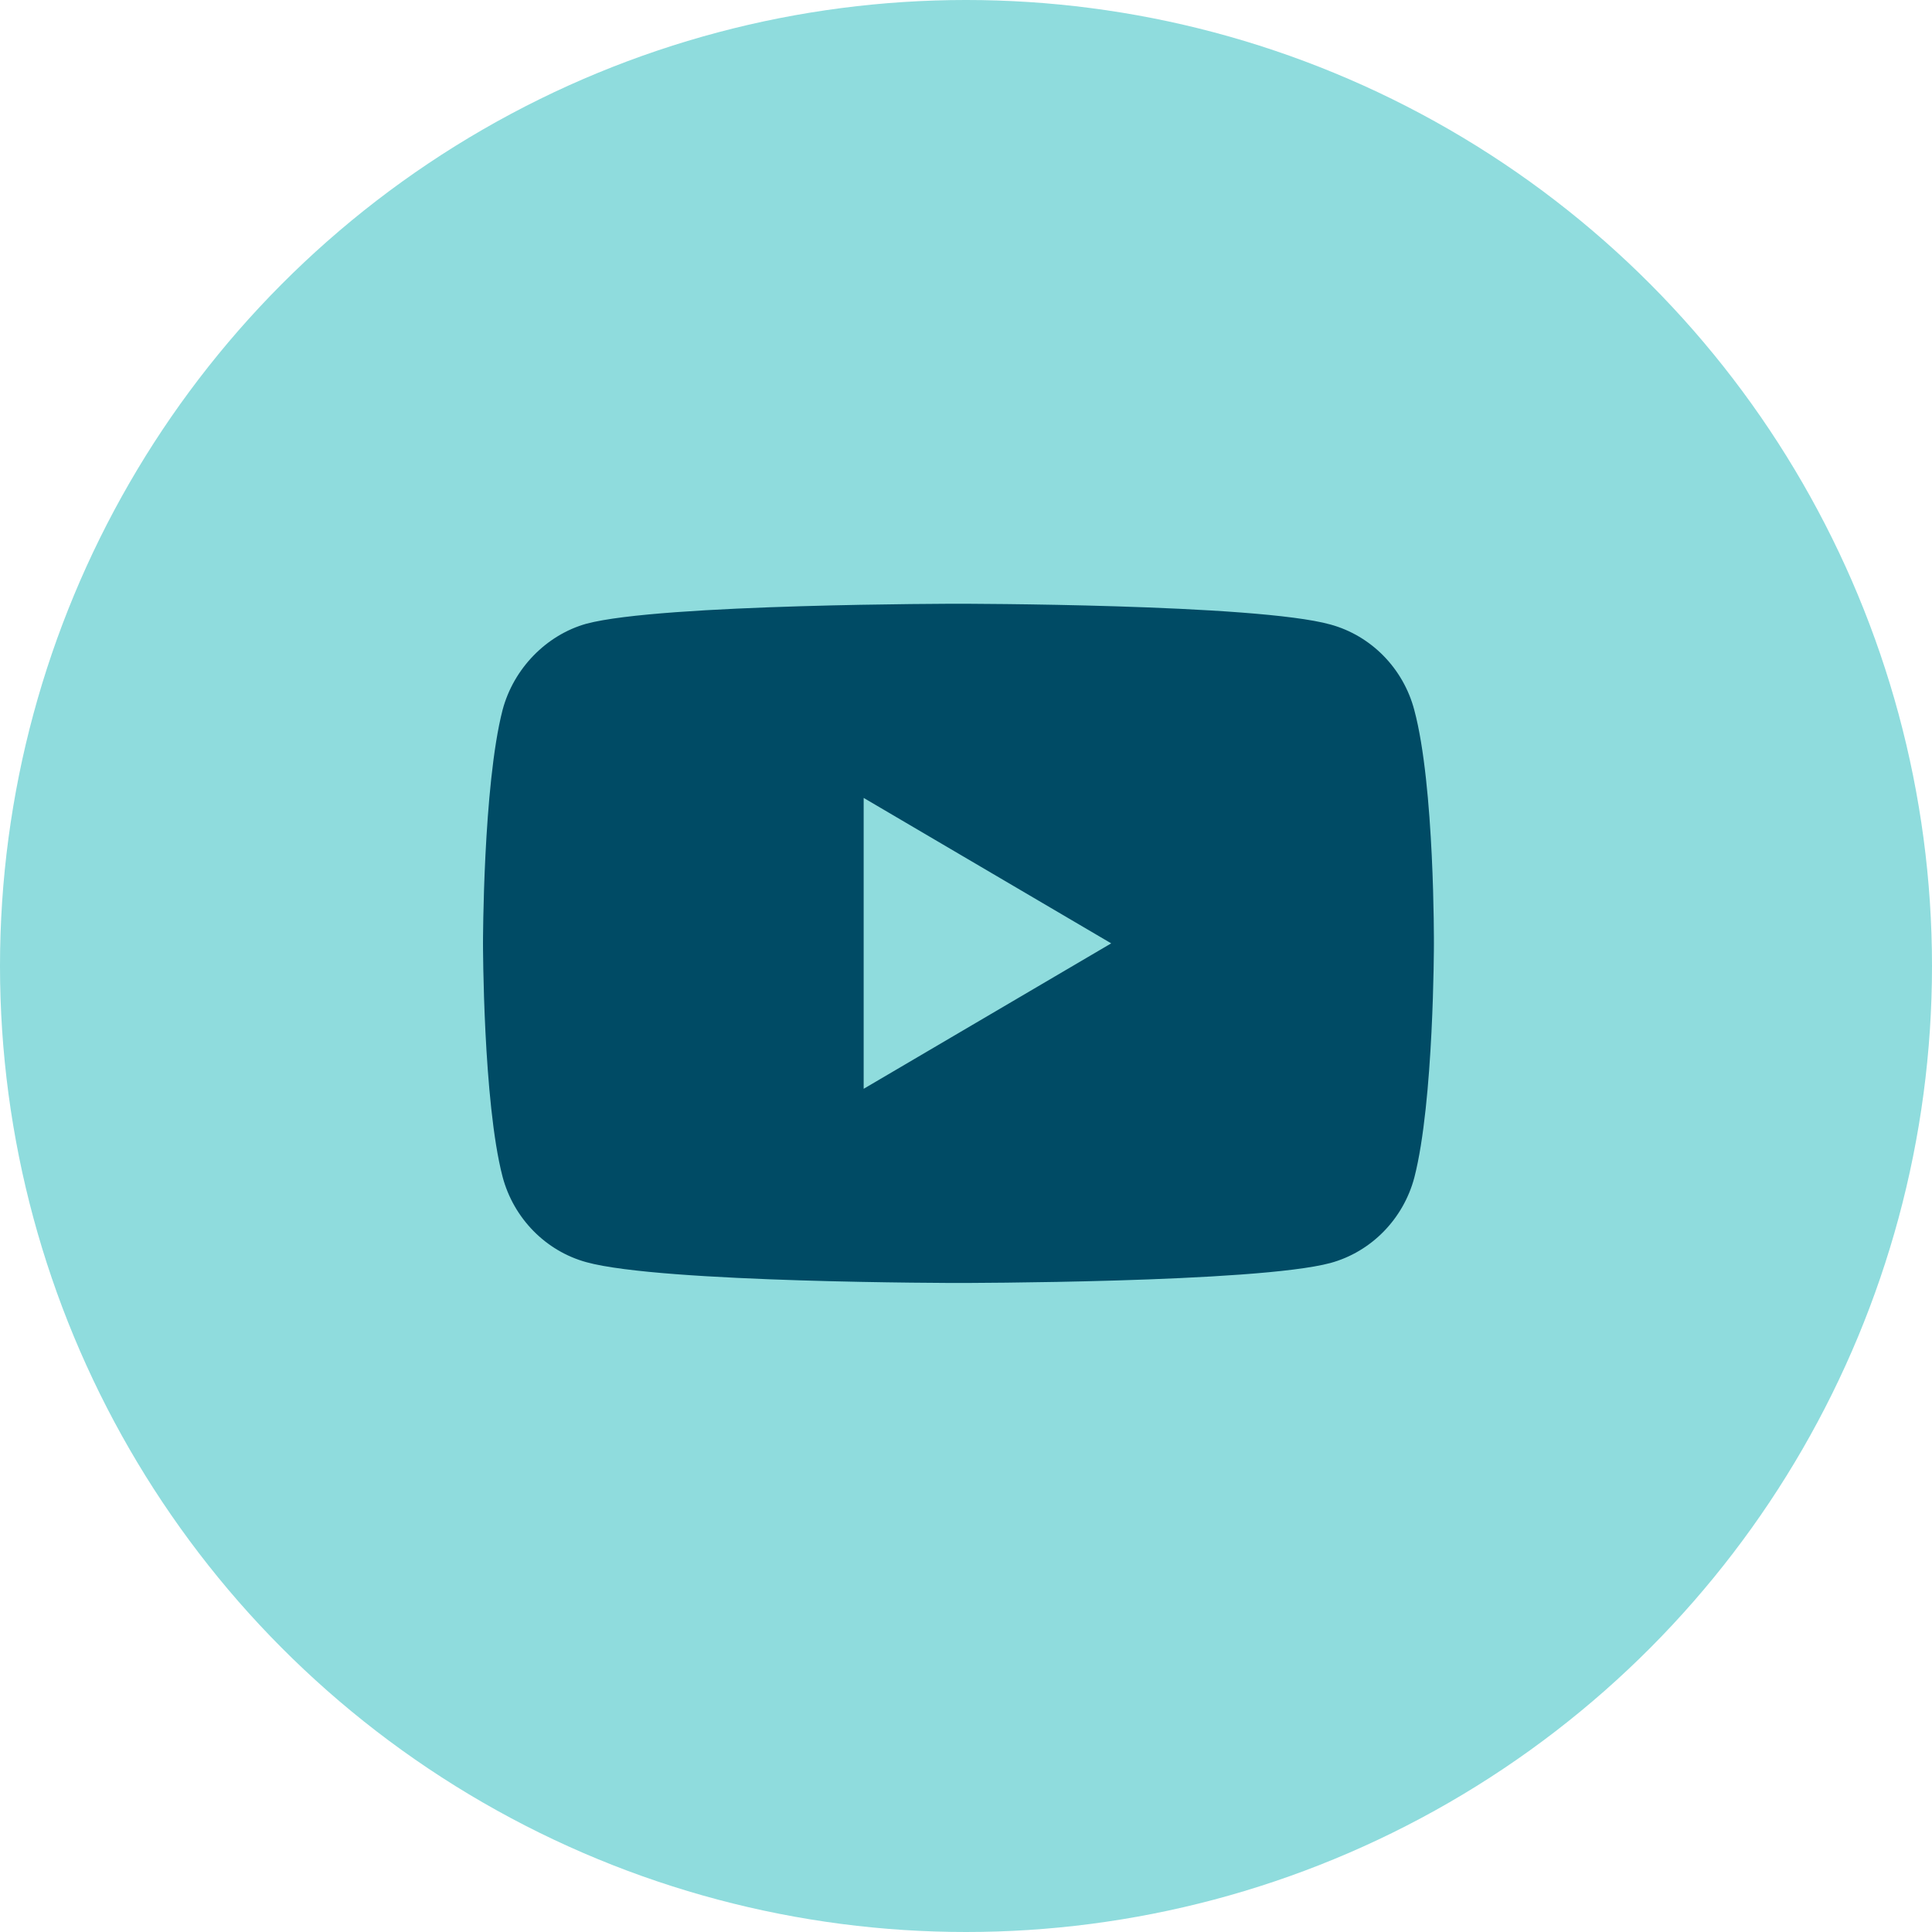
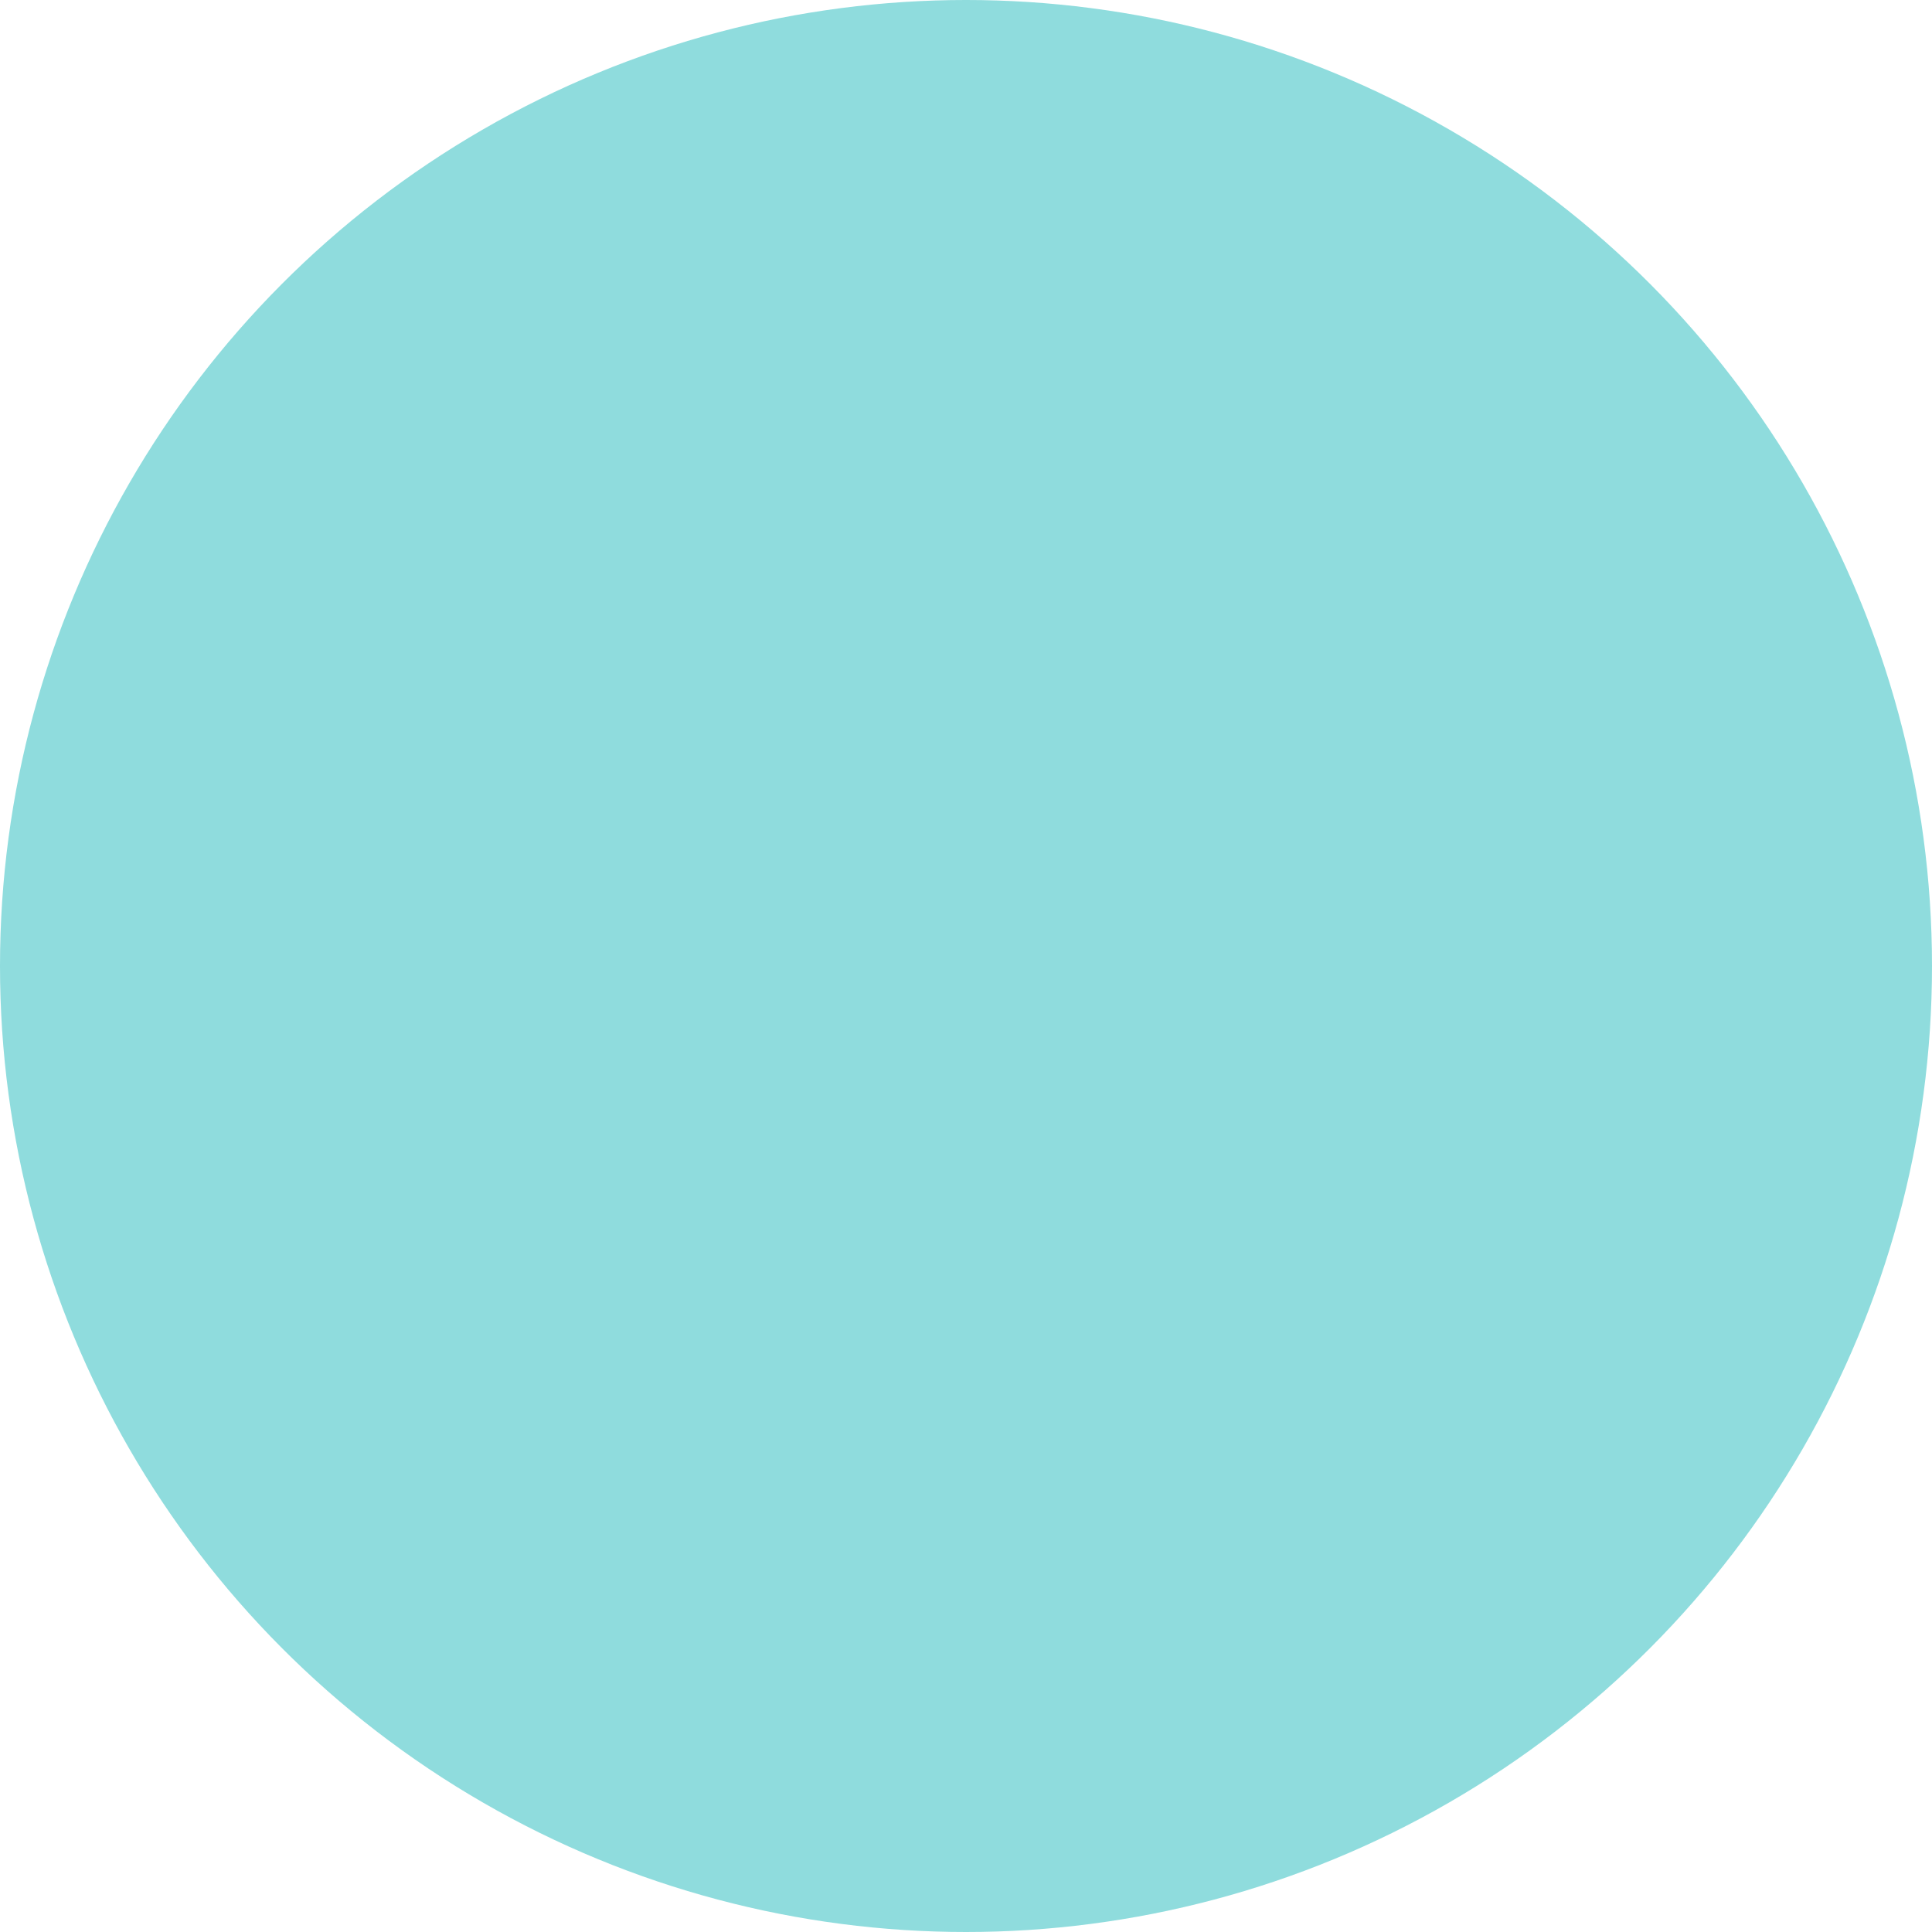
<svg xmlns="http://www.w3.org/2000/svg" width="32" height="32" viewBox="0 0 32 32" fill="none">
  <circle cx="16" cy="16" r="16" fill="#8FDCDD" />
-   <path d="M23.425 11.76C23.244 11.072 22.712 10.529 22.037 10.344C20.805 10 15.875 10 15.875 10C15.875 10 10.945 10 9.712 10.331C9.051 10.516 8.506 11.072 8.324 11.76C8 13.018 8 15.625 8 15.625C8 15.625 8 18.245 8.324 19.49C8.506 20.178 9.038 20.721 9.713 20.906C10.958 21.25 15.875 21.25 15.875 21.25C15.875 21.25 20.805 21.25 22.037 20.919C22.712 20.734 23.244 20.191 23.426 19.503C23.75 18.245 23.75 15.638 23.75 15.638C23.75 15.638 23.763 13.018 23.425 11.76ZM14.305 18.034V13.216L18.405 15.625L14.305 18.034Z" fill="#004B65" />
</svg>